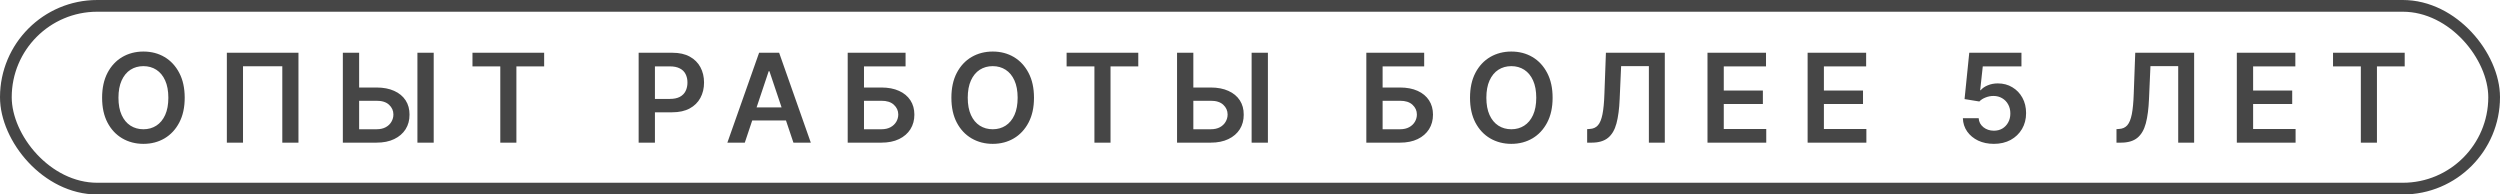
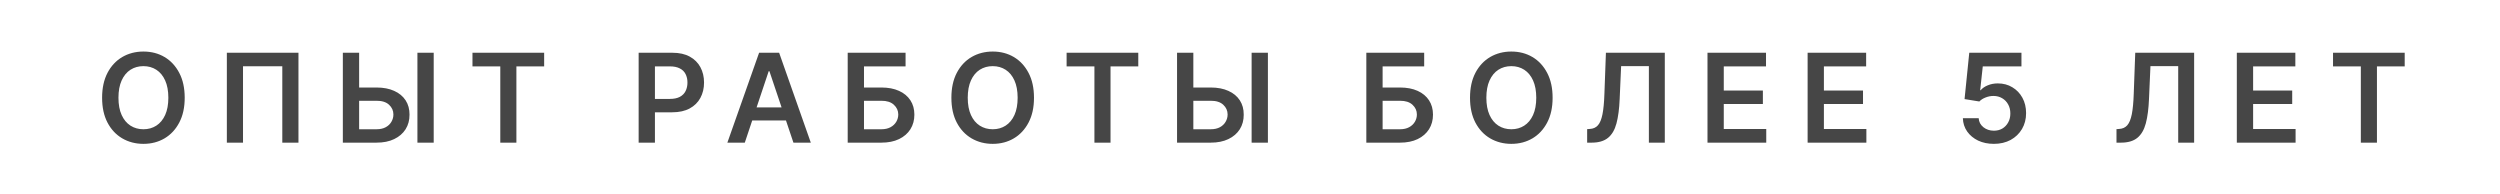
<svg xmlns="http://www.w3.org/2000/svg" width="977" height="76" viewBox="0 0 977 76" fill="none">
  <g opacity="0.85">
-     <rect x="2.291" y="2.291" width="972.418" height="71.418" rx="35.709" stroke="#262626" stroke-width="4.582" />
    <path d="M56.054 56.219C52.988 56.219 50.23 55.503 47.777 54.073C45.341 52.642 43.415 50.583 42.001 47.895C40.602 45.207 39.902 41.977 39.902 38.204C39.902 34.416 40.602 31.178 42.001 28.49C43.415 25.786 45.341 23.719 47.777 22.288C50.23 20.858 52.988 20.143 56.054 20.143C59.135 20.143 61.886 20.858 64.306 22.288C66.727 23.719 68.645 25.786 70.059 28.49C71.474 31.178 72.182 34.416 72.182 38.204C72.182 41.977 71.474 45.207 70.059 47.895C68.645 50.583 66.727 52.642 64.306 54.073C61.886 55.503 59.135 56.219 56.054 56.219ZM56.054 50.513C57.956 50.513 59.638 50.041 61.099 49.098C62.561 48.155 63.709 46.771 64.542 44.948C65.375 43.109 65.792 40.861 65.792 38.204C65.792 35.532 65.375 33.276 64.542 31.437C63.709 29.598 62.561 28.207 61.099 27.264C59.638 26.32 57.956 25.849 56.054 25.849C54.151 25.849 52.462 26.32 50.984 27.264C49.522 28.207 48.375 29.598 47.542 31.437C46.708 33.276 46.292 35.532 46.292 38.204C46.292 40.861 46.708 43.109 47.542 44.948C48.375 46.771 49.522 48.155 50.984 49.098C52.462 50.041 54.151 50.513 56.054 50.513ZM116.64 20.614V55.747H110.321V25.896H94.971V55.747H88.652V20.614H116.64ZM138.227 34.196H147.117C149.82 34.196 152.131 34.636 154.049 35.516C155.982 36.381 157.468 37.607 158.505 39.195C159.543 40.782 160.054 42.653 160.038 44.806C160.054 46.96 159.543 48.862 158.505 50.513C157.468 52.147 155.982 53.428 154.049 54.356C152.131 55.283 149.82 55.747 147.117 55.747H133.983V20.614H140.349V50.513H147.117C148.563 50.513 149.773 50.245 150.748 49.711C151.722 49.176 152.461 48.469 152.964 47.589C153.483 46.708 153.742 45.757 153.742 44.736C153.742 43.258 153.176 41.993 152.045 40.939C150.913 39.886 149.27 39.367 147.117 39.383H138.227V34.196ZM169.493 20.614V55.747H163.127V20.614H169.493ZM184.643 25.943V20.614H212.655V25.943H201.809V55.747H195.513V25.943H184.643ZM249.581 55.747V20.614H262.761C265.465 20.614 267.729 21.117 269.552 22.123C271.391 23.129 272.782 24.513 273.726 26.273C274.669 28.034 275.14 30.03 275.14 32.262C275.14 34.51 274.661 36.514 273.702 38.275C272.759 40.02 271.36 41.395 269.505 42.401C267.65 43.392 265.371 43.887 262.667 43.887H253.943V38.652H261.795C263.382 38.652 264.679 38.385 265.685 37.851C266.707 37.3 267.454 36.546 267.925 35.587C268.412 34.612 268.656 33.504 268.656 32.262C268.656 31.005 268.412 29.904 267.925 28.961C267.454 28.002 266.707 27.264 265.685 26.745C264.679 26.21 263.374 25.943 261.771 25.943H255.947V55.747H249.581ZM291.068 55.747H284.254L296.657 20.614H304.485L316.864 55.747H310.073L300.689 27.829H300.406L291.068 55.747ZM291.304 41.977H309.814V47.07H291.304V41.977ZM331.283 55.747V20.614H353.895V25.943H337.649V34.196H344.416C347.12 34.196 349.431 34.636 351.349 35.516C353.266 36.381 354.744 37.607 355.782 39.195C356.819 40.782 357.338 42.653 357.338 44.806C357.338 46.96 356.819 48.862 355.782 50.513C354.744 52.147 353.266 53.428 351.349 54.356C349.431 55.283 347.12 55.747 344.416 55.747H331.283ZM337.649 50.513H344.416C345.847 50.513 347.049 50.245 348.024 49.711C348.999 49.176 349.745 48.469 350.264 47.589C350.783 46.708 351.042 45.757 351.042 44.736C351.042 43.258 350.468 41.993 349.321 40.939C348.189 39.886 346.554 39.367 344.416 39.383H337.649V50.513ZM387.956 56.219C384.89 56.219 382.132 55.503 379.679 54.073C377.243 52.642 375.317 50.583 373.902 47.895C372.503 45.207 371.804 41.977 371.804 38.204C371.804 34.416 372.503 31.178 373.902 28.49C375.317 25.786 377.243 23.719 379.679 22.288C382.132 20.858 384.89 20.143 387.956 20.143C391.037 20.143 393.787 20.858 396.208 22.288C398.629 23.719 400.547 25.786 401.961 28.49C403.376 31.178 404.084 34.416 404.084 38.204C404.084 41.977 403.376 45.207 401.961 47.895C400.547 50.583 398.629 52.642 396.208 54.073C393.787 55.503 391.037 56.219 387.956 56.219ZM387.956 50.513C389.858 50.513 391.54 50.041 393.001 49.098C394.463 48.155 395.611 46.771 396.444 44.948C397.277 43.109 397.694 40.861 397.694 38.204C397.694 35.532 397.277 33.276 396.444 31.437C395.611 29.598 394.463 28.207 393.001 27.264C391.54 26.32 389.858 25.849 387.956 25.849C386.054 25.849 384.364 26.32 382.886 27.264C381.424 28.207 380.277 29.598 379.444 31.437C378.61 33.276 378.194 35.532 378.194 38.204C378.194 40.861 378.61 43.109 379.444 44.948C380.277 46.771 381.424 48.155 382.886 49.098C384.364 50.041 386.054 50.513 387.956 50.513ZM416.829 25.943V20.614H444.84V25.943H433.994V55.747H427.698V25.943H416.829ZM464.235 34.196H473.124C475.828 34.196 478.138 34.636 480.056 35.516C481.99 36.381 483.475 37.607 484.513 39.195C485.55 40.782 486.061 42.653 486.045 44.806C486.061 46.96 485.55 48.862 484.513 50.513C483.475 52.147 481.99 53.428 480.056 54.356C478.138 55.283 475.828 55.747 473.124 55.747H459.99V20.614H466.357V50.513H473.124C474.57 50.513 475.78 50.245 476.755 49.711C477.73 49.176 478.468 48.469 478.972 47.589C479.49 46.708 479.75 45.757 479.75 44.736C479.75 43.258 479.184 41.993 478.052 40.939C476.92 39.886 475.277 39.367 473.124 39.383H464.235V34.196ZM495.5 20.614V55.747H489.134V20.614H495.5ZM533.959 55.747V20.614H556.571V25.943H540.325V34.196H547.092C549.796 34.196 552.107 34.636 554.024 35.516C555.942 36.381 557.42 37.607 558.457 39.195C559.495 40.782 560.014 42.653 560.014 44.806C560.014 46.96 559.495 48.862 558.457 50.513C557.42 52.147 555.942 53.428 554.024 54.356C552.107 55.283 549.796 55.747 547.092 55.747H533.959ZM540.325 50.513H547.092C548.523 50.513 549.725 50.245 550.7 49.711C551.674 49.176 552.421 48.469 552.94 47.589C553.459 46.708 553.718 45.757 553.718 44.736C553.718 43.258 553.144 41.993 551.997 40.939C550.865 39.886 549.23 39.367 547.092 39.383H540.325V50.513ZM590.631 56.219C587.566 56.219 584.807 55.503 582.355 54.073C579.919 52.642 577.993 50.583 576.578 47.895C575.179 45.207 574.48 41.977 574.48 38.204C574.48 34.416 575.179 31.178 576.578 28.49C577.993 25.786 579.919 23.719 582.355 22.288C584.807 20.858 587.566 20.143 590.631 20.143C593.712 20.143 596.463 20.858 598.884 22.288C601.305 23.719 603.223 25.786 604.637 28.49C606.052 31.178 606.759 34.416 606.759 38.204C606.759 41.977 606.052 45.207 604.637 47.895C603.223 50.583 601.305 52.642 598.884 54.073C596.463 55.503 593.712 56.219 590.631 56.219ZM590.631 50.513C592.533 50.513 594.215 50.041 595.677 49.098C597.139 48.155 598.287 46.771 599.12 44.948C599.953 43.109 600.369 40.861 600.369 38.204C600.369 35.532 599.953 33.276 599.12 31.437C598.287 29.598 597.139 28.207 595.677 27.264C594.215 26.32 592.533 25.849 590.631 25.849C588.729 25.849 587.039 26.32 585.562 27.264C584.1 28.207 582.952 29.598 582.119 31.437C581.286 33.276 580.87 35.532 580.87 38.204C580.87 40.861 581.286 43.109 582.119 44.948C582.952 46.771 584.1 48.155 585.562 49.098C587.039 50.041 588.729 50.513 590.631 50.513ZM620.259 55.747V50.465L621.273 50.395C622.625 50.332 623.694 49.852 624.48 48.956C625.265 48.06 625.855 46.622 626.248 44.641C626.641 42.661 626.892 40.012 627.002 36.695L627.592 20.614H650.605V55.747H644.38V25.849H633.534L632.968 38.676C632.811 42.511 632.394 45.695 631.718 48.225C631.042 50.756 629.934 52.642 628.394 53.884C626.869 55.126 624.739 55.747 622.004 55.747H620.259ZM667.288 55.747V20.614H690.159V25.943H673.654V35.375H688.933V40.633H673.654V50.418H690.254V55.747H667.288ZM706.418 55.747V20.614H729.289V25.943H712.784V35.375H728.063V40.633H712.784V50.418H729.383V55.747H706.418ZM779.207 56.219C776.912 56.219 774.861 55.794 773.053 54.945C771.261 54.081 769.83 52.894 768.761 51.385C767.708 49.876 767.15 48.147 767.087 46.198H773.265C773.359 47.628 773.972 48.799 775.104 49.711C776.252 50.623 777.619 51.078 779.207 51.078C780.464 51.078 781.573 50.795 782.532 50.23C783.49 49.648 784.245 48.854 784.795 47.848C785.361 46.826 785.644 45.663 785.644 44.358C785.644 43.022 785.361 41.843 784.795 40.822C784.229 39.784 783.451 38.974 782.461 38.393C781.47 37.796 780.331 37.497 779.042 37.497C777.973 37.497 776.935 37.701 775.929 38.11C774.923 38.503 774.122 39.022 773.524 39.666L767.748 38.723L769.587 20.614H789.983V25.943H774.868L773.854 35.257H774.043C774.703 34.471 775.623 33.834 776.802 33.347C777.997 32.844 779.309 32.593 780.74 32.593C782.877 32.593 784.772 33.096 786.422 34.102C788.088 35.092 789.401 36.459 790.36 38.204C791.319 39.949 791.798 41.953 791.798 44.217C791.798 46.528 791.264 48.595 790.195 50.418C789.126 52.226 787.648 53.648 785.762 54.686C783.876 55.708 781.691 56.219 779.207 56.219ZM827.12 55.747V50.465L828.134 50.395C829.486 50.332 830.555 49.852 831.341 48.956C832.127 48.06 832.716 46.622 833.109 44.641C833.502 42.661 833.754 40.012 833.864 36.695L834.453 20.614H857.467V55.747H851.242V25.849H840.395L839.829 38.676C839.672 42.511 839.256 45.695 838.58 48.225C837.904 50.756 836.796 52.642 835.255 53.884C833.73 55.126 831.6 55.747 828.865 55.747H827.12ZM874.149 55.747V20.614H897.021V25.943H880.516V35.375H895.795V40.633H880.516V50.418H897.115V55.747H874.149ZM911.746 25.943V20.614H939.758V25.943H928.912V55.747H922.616V25.943H911.746Z" fill="#262626" />
  </g>
</svg>